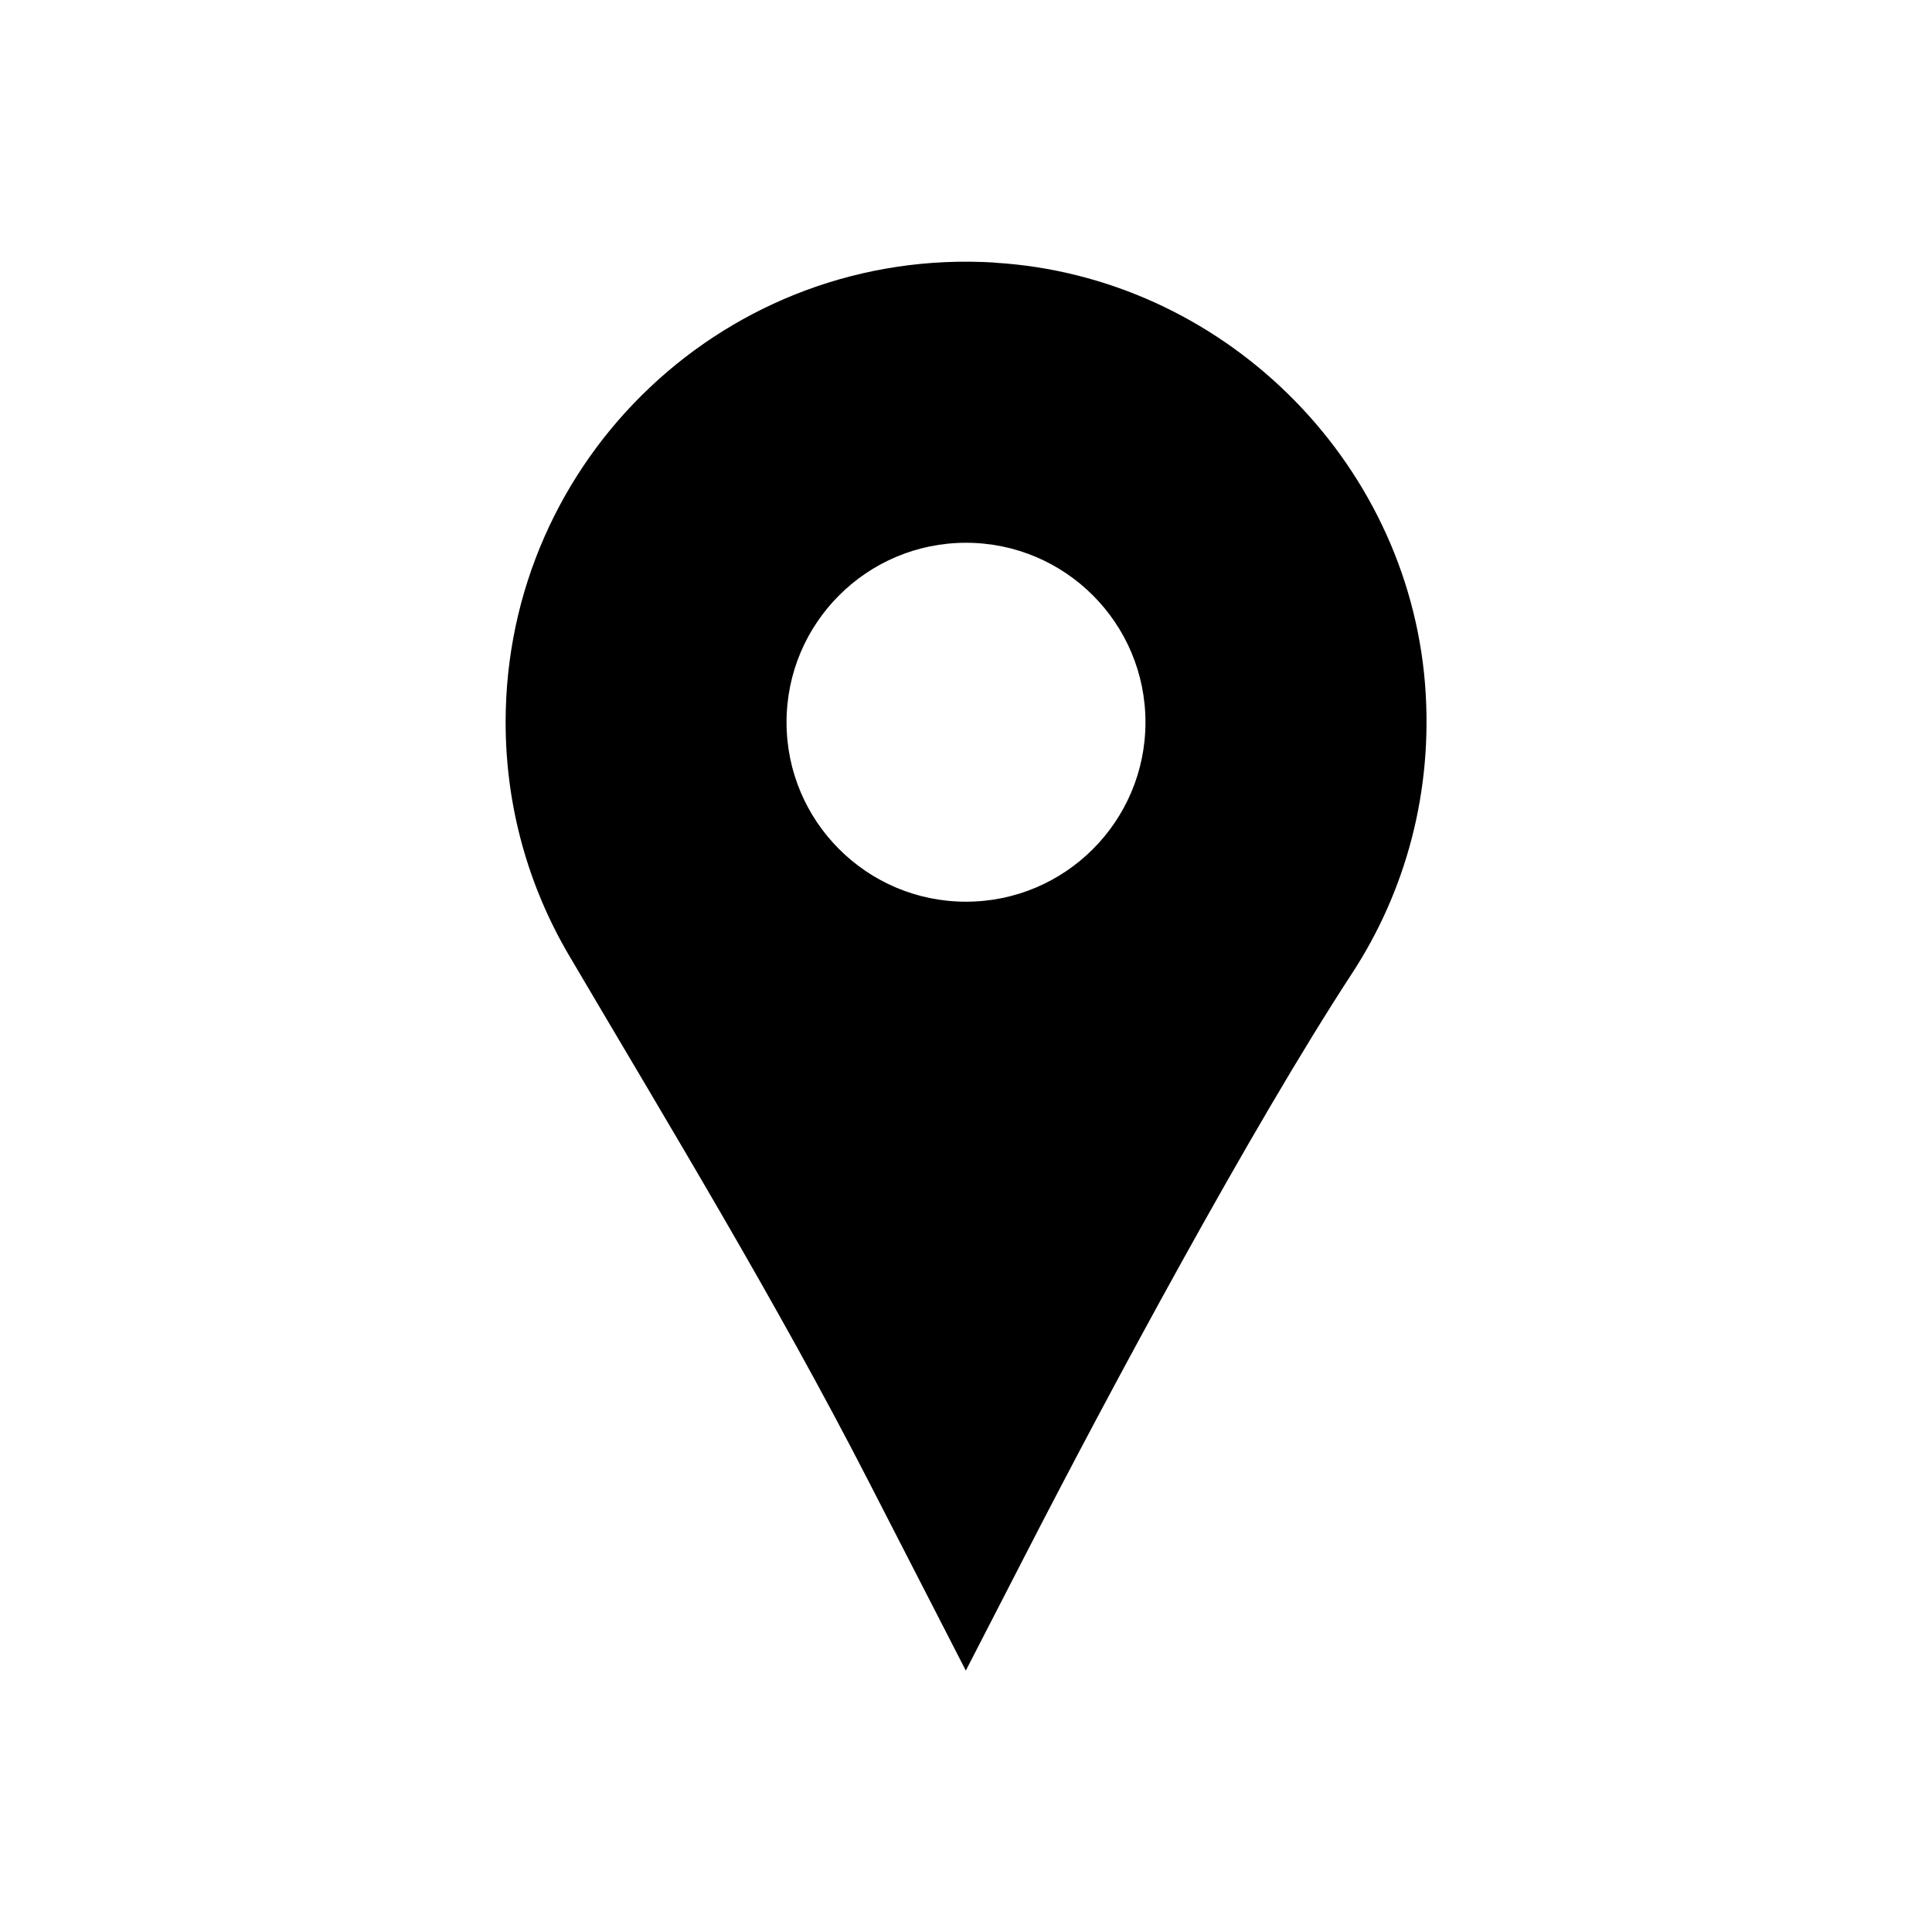
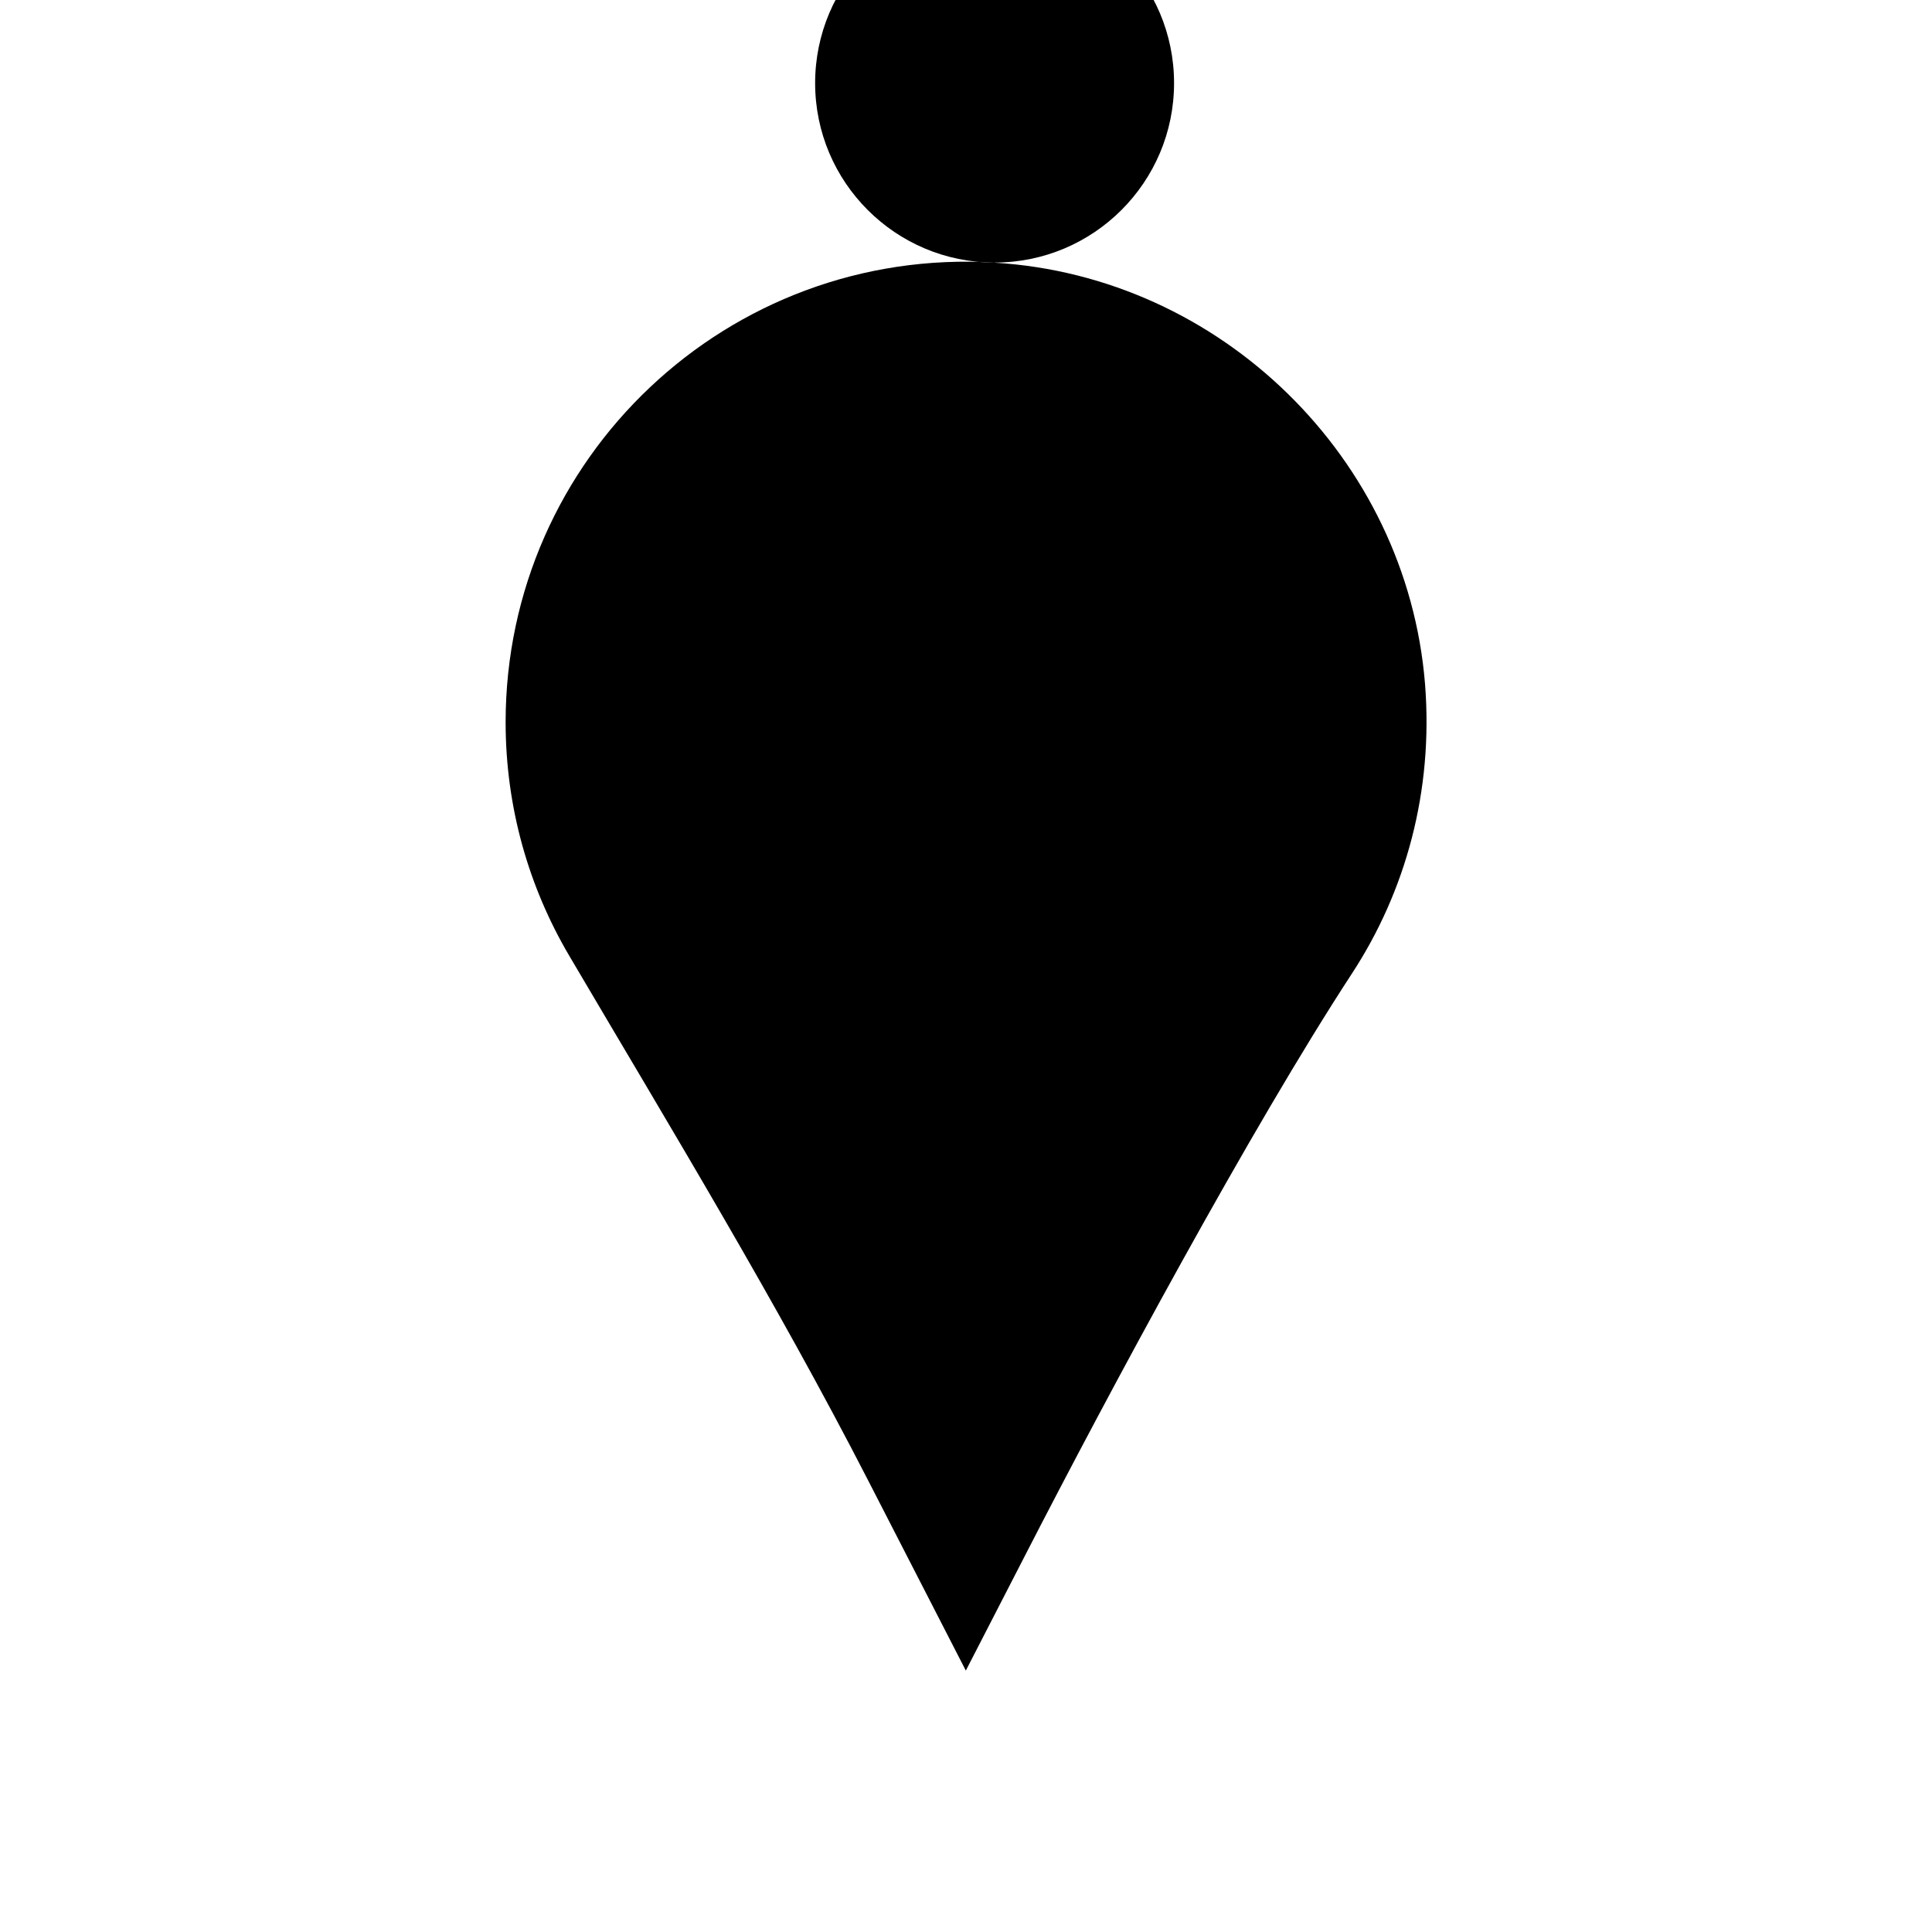
<svg xmlns="http://www.w3.org/2000/svg" viewBox="0 0 100 100" fill-rule="evenodd">
-   <path d="m51.48 13.59c-13.82-0.84-25.309 10.129-25.309 23.789 0 4.41 1.199 8.531 3.281 12.07 5.301 9 10.73 17.922 15.5 27.211l5.039 9.809 3.078-5.981c4.34-8.449 11.711-22.148 16.91-30.102 2.769-4.238 4.219-9.422 3.781-14.98-0.941-11.691-10.57-21.102-22.27-21.809zm-1.48 33.082c-5.129 0-9.289-4.16-9.289-9.289 0-5.129 4.16-9.289 9.289-9.289s9.289 4.16 9.289 9.289c0 5.129-4.16 9.289-9.289 9.289z" />
+   <path d="m51.48 13.59c-13.82-0.84-25.309 10.129-25.309 23.789 0 4.41 1.199 8.531 3.281 12.07 5.301 9 10.73 17.922 15.5 27.211l5.039 9.809 3.078-5.981c4.34-8.449 11.711-22.148 16.91-30.102 2.769-4.238 4.219-9.422 3.781-14.98-0.941-11.691-10.57-21.102-22.27-21.809zc-5.129 0-9.289-4.16-9.289-9.289 0-5.129 4.16-9.289 9.289-9.289s9.289 4.16 9.289 9.289c0 5.129-4.16 9.289-9.289 9.289z" />
</svg>